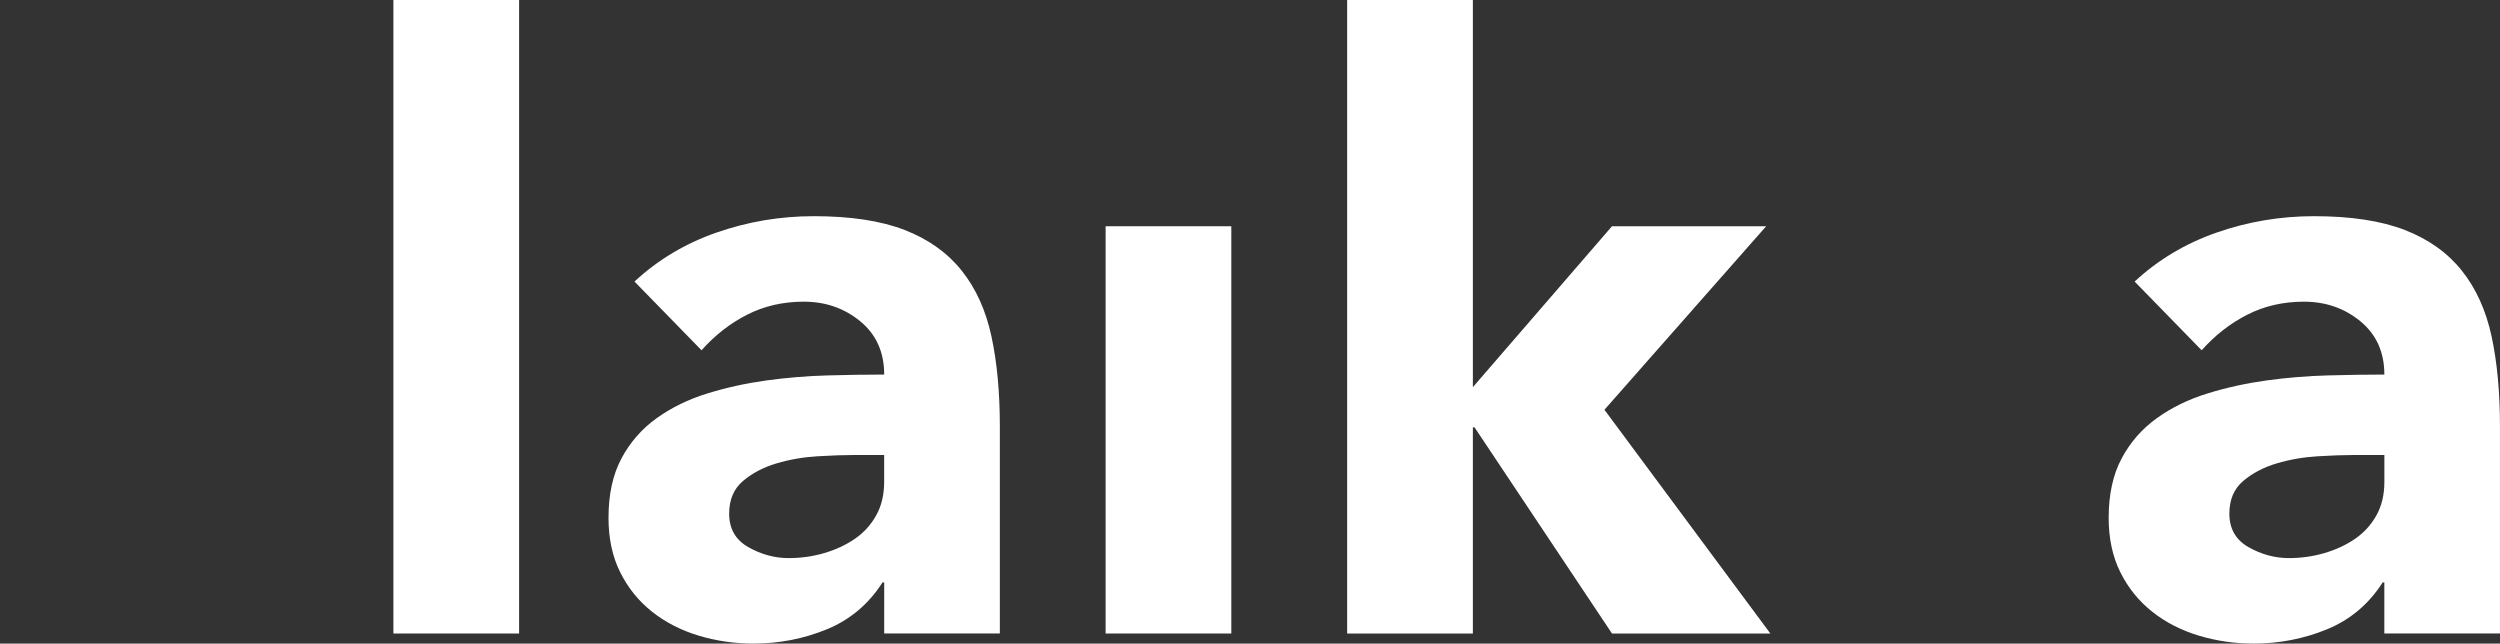
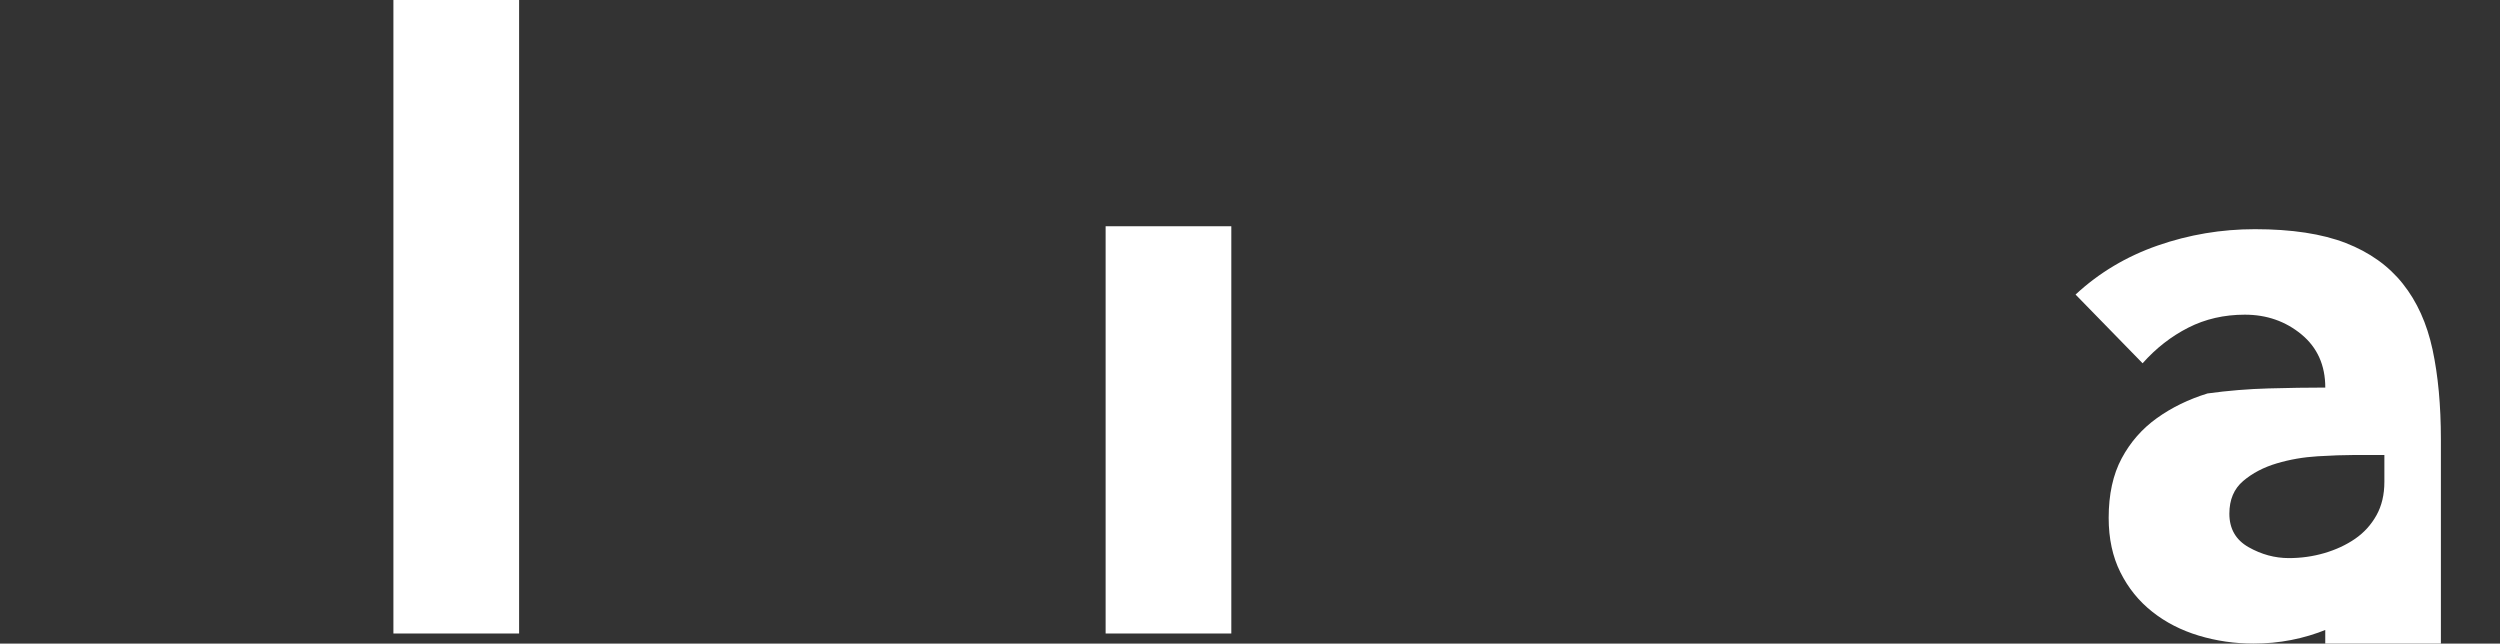
<svg xmlns="http://www.w3.org/2000/svg" version="1.1" id="Layer_1" x="0px" y="0px" width="184px" height="47.367px" viewBox="0 0 184 47.367" enable-background="new 0 0 184 47.367" xml:space="preserve">
  <rect x="0" y="0" width="184" height="47.367" fill="#333333" stroke="none" />
  <rect x="28.955" fill="#FFFFFF" width="9.251" height="46.626" />
-   <path fill="#FFFFFF" d="M62.794,33.489c-0.699,0-1.572,0.031-2.621,0.093c-1.048,0.062-2.056,0.237-3.022,0.524  c-0.966,0.288-1.788,0.719-2.467,1.295c-0.679,0.576-1.018,1.378-1.018,2.406c0,1.11,0.472,1.933,1.419,2.467  c0.945,0.535,1.932,0.802,2.96,0.802c0.903,0,1.777-0.123,2.621-0.37c0.842-0.248,1.592-0.596,2.25-1.048  c0.658-0.452,1.182-1.028,1.573-1.728c0.39-0.698,0.585-1.521,0.585-2.467v-1.974H62.794z M65.076,42.865h-0.122  c-1.028,1.603-2.396,2.754-4.102,3.453c-1.706,0.699-3.505,1.049-5.396,1.049c-1.398,0-2.745-0.195-4.04-0.586  s-2.436-0.977-3.423-1.758c-0.987-0.78-1.768-1.747-2.344-2.899c-0.576-1.151-0.863-2.487-0.863-4.009  c0-1.727,0.317-3.186,0.956-4.378c0.637-1.193,1.5-2.179,2.591-2.961c1.089-0.78,2.333-1.388,3.731-1.819  c1.397-0.432,2.847-0.75,4.349-0.957c1.5-0.206,3-0.329,4.502-0.37c1.5-0.041,2.888-0.062,4.162-0.062  c0-1.644-0.585-2.95-1.757-3.917c-1.172-0.965-2.56-1.448-4.163-1.448c-1.521,0-2.909,0.318-4.164,0.956  c-1.254,0.638-2.375,1.511-3.36,2.621l-4.934-5.058c1.726-1.603,3.741-2.806,6.043-3.608c2.303-0.802,4.688-1.203,7.155-1.203  c2.713,0,4.943,0.339,6.691,1.018c1.747,0.679,3.146,1.676,4.195,2.992c1.048,1.316,1.777,2.929,2.189,4.84  c0.411,1.913,0.617,4.123,0.617,6.631v15.233h-8.512V42.865z" />
  <rect x="81.374" y="16.652" fill="#FFFFFF" width="9.251" height="29.974" />
-   <polygon fill="#FFFFFF" points="99.151,0 108.403,0 108.403,28.494 118.642,16.652 129.99,16.652 118.086,30.159 130.298,46.626   118.642,46.626 108.527,31.454 108.403,31.454 108.403,46.626 99.151,46.626 " />
-   <path fill="#FFFFFF" d="M173.208,33.489c-0.7,0-1.573,0.031-2.621,0.093c-1.049,0.062-2.056,0.237-3.022,0.524  c-0.967,0.288-1.789,0.719-2.467,1.295c-0.678,0.576-1.017,1.378-1.017,2.406c0,1.11,0.472,1.933,1.418,2.467  c0.945,0.535,1.933,0.802,2.96,0.802c0.904,0,1.778-0.123,2.621-0.37c0.843-0.248,1.594-0.596,2.251-1.048  c0.657-0.452,1.181-1.028,1.573-1.728c0.391-0.698,0.586-1.521,0.586-2.467v-1.974H173.208z M175.489,42.865h-0.124  c-1.027,1.603-2.396,2.754-4.101,3.453c-1.708,0.699-3.507,1.049-5.397,1.049c-1.398,0-2.744-0.195-4.04-0.586  c-1.295-0.391-2.437-0.977-3.422-1.758c-0.988-0.78-1.769-1.747-2.344-2.899c-0.576-1.151-0.863-2.487-0.863-4.009  c0-1.727,0.318-3.186,0.956-4.378c0.637-1.193,1.5-2.179,2.591-2.961c1.088-0.78,2.332-1.388,3.73-1.819  c1.397-0.432,2.848-0.75,4.348-0.957c1.5-0.206,3.001-0.329,4.502-0.37c1.5-0.041,2.889-0.062,4.164-0.062  c0-1.644-0.586-2.95-1.758-3.917c-1.171-0.965-2.56-1.448-4.163-1.448c-1.522,0-2.91,0.318-4.163,0.956  c-1.255,0.638-2.375,1.511-3.362,2.621l-4.934-5.058c1.727-1.603,3.742-2.806,6.044-3.608c2.302-0.802,4.688-1.203,7.154-1.203  c2.714,0,4.943,0.339,6.691,1.018c1.748,0.679,3.146,1.676,4.194,2.992c1.049,1.316,1.778,2.929,2.19,4.84  c0.411,1.913,0.616,4.123,0.616,6.631v15.233h-8.511V42.865z" />
+   <path fill="#FFFFFF" d="M173.208,33.489c-0.7,0-1.573,0.031-2.621,0.093c-1.049,0.062-2.056,0.237-3.022,0.524  c-0.967,0.288-1.789,0.719-2.467,1.295c-0.678,0.576-1.017,1.378-1.017,2.406c0,1.11,0.472,1.933,1.418,2.467  c0.945,0.535,1.933,0.802,2.96,0.802c0.904,0,1.778-0.123,2.621-0.37c0.843-0.248,1.594-0.596,2.251-1.048  c0.657-0.452,1.181-1.028,1.573-1.728c0.391-0.698,0.586-1.521,0.586-2.467v-1.974H173.208z M175.489,42.865h-0.124  c-1.027,1.603-2.396,2.754-4.101,3.453c-1.708,0.699-3.507,1.049-5.397,1.049c-1.398,0-2.744-0.195-4.04-0.586  c-1.295-0.391-2.437-0.977-3.422-1.758c-0.988-0.78-1.769-1.747-2.344-2.899c-0.576-1.151-0.863-2.487-0.863-4.009  c0-1.727,0.318-3.186,0.956-4.378c0.637-1.193,1.5-2.179,2.591-2.961c1.088-0.78,2.332-1.388,3.73-1.819  c1.5-0.206,3.001-0.329,4.502-0.37c1.5-0.041,2.889-0.062,4.164-0.062  c0-1.644-0.586-2.95-1.758-3.917c-1.171-0.965-2.56-1.448-4.163-1.448c-1.522,0-2.91,0.318-4.163,0.956  c-1.255,0.638-2.375,1.511-3.362,2.621l-4.934-5.058c1.727-1.603,3.742-2.806,6.044-3.608c2.302-0.802,4.688-1.203,7.154-1.203  c2.714,0,4.943,0.339,6.691,1.018c1.748,0.679,3.146,1.676,4.194,2.992c1.049,1.316,1.778,2.929,2.19,4.84  c0.411,1.913,0.616,4.123,0.616,6.631v15.233h-8.511V42.865z" />
</svg>